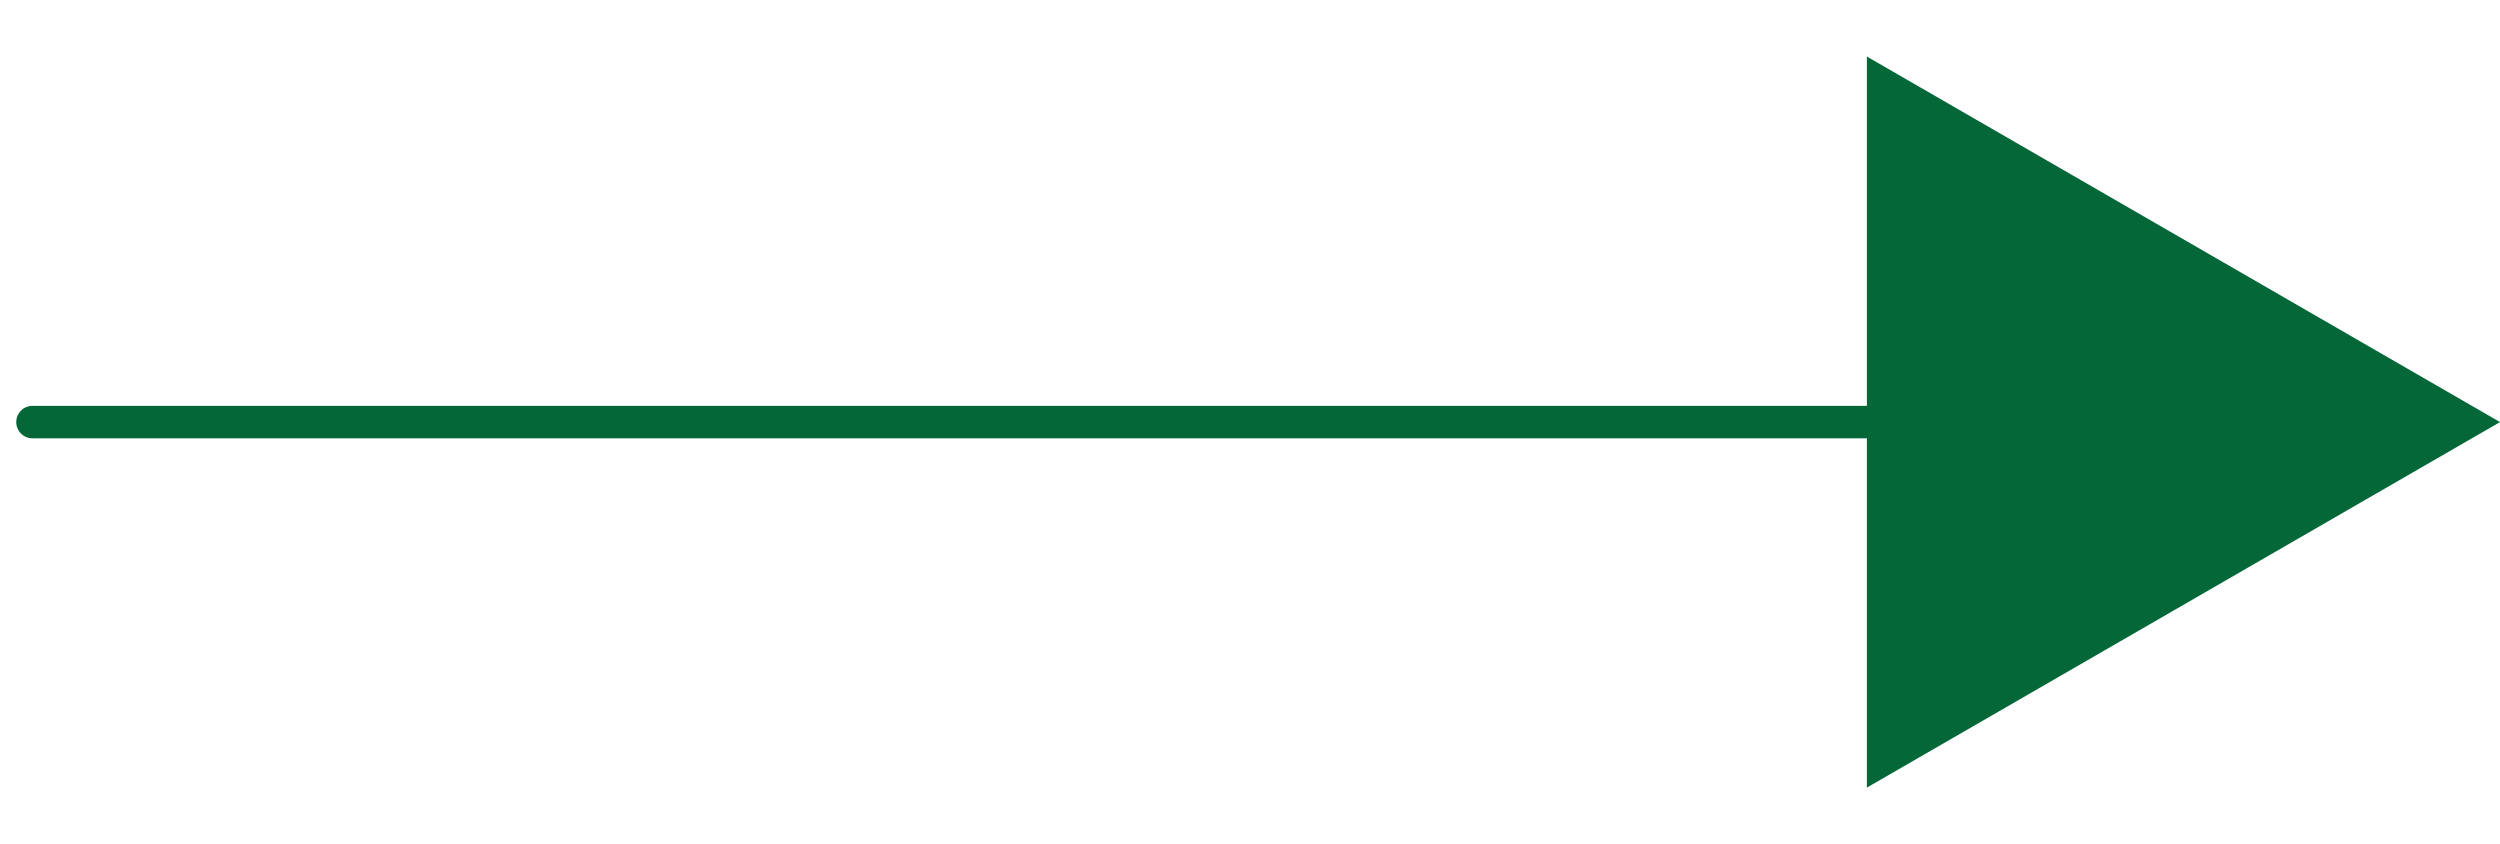
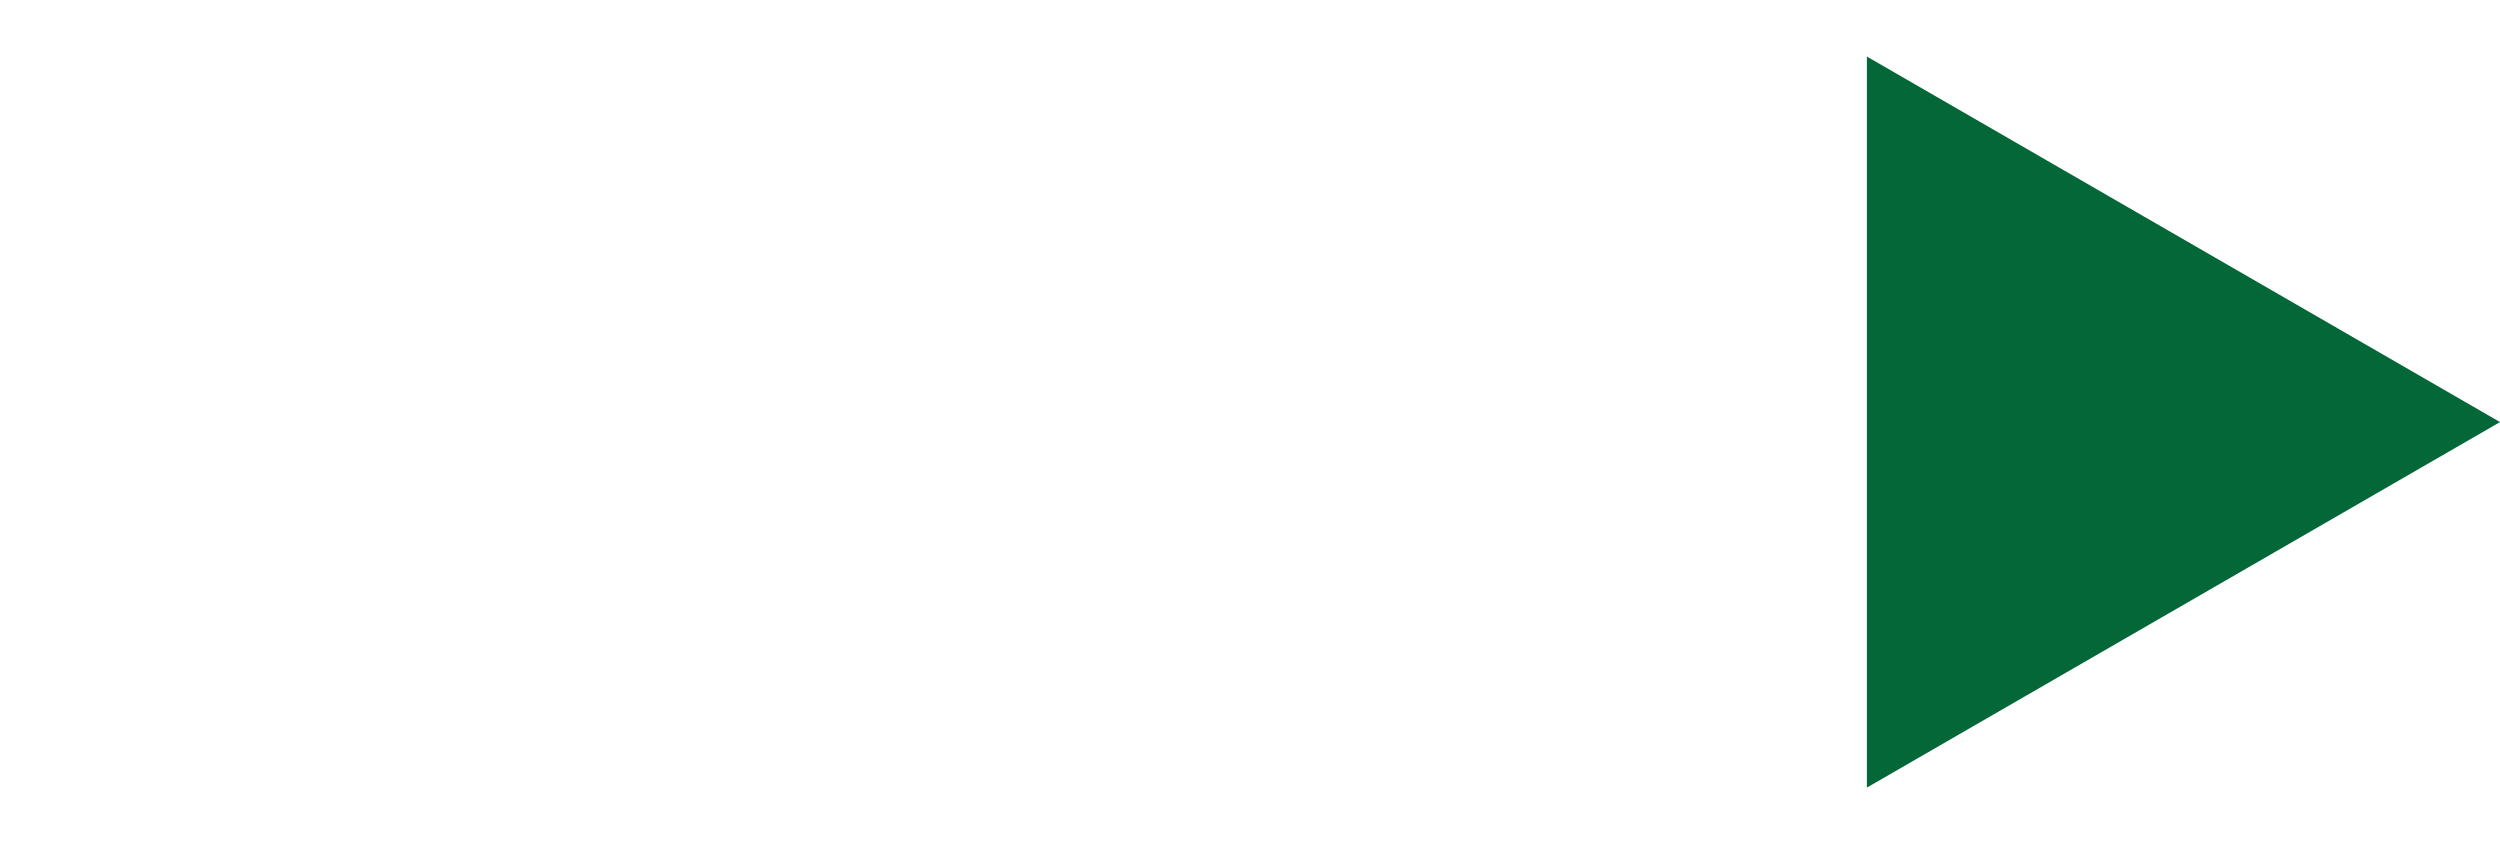
<svg xmlns="http://www.w3.org/2000/svg" width="77" height="26" viewBox="0 0 77 26" fill="none">
  <path d="M77 13L57.5 24.258L57.5 1.742L77 13Z" fill="#036738" />
-   <path d="M1 13L59 13" stroke="#036738" stroke-linecap="round" />
</svg>